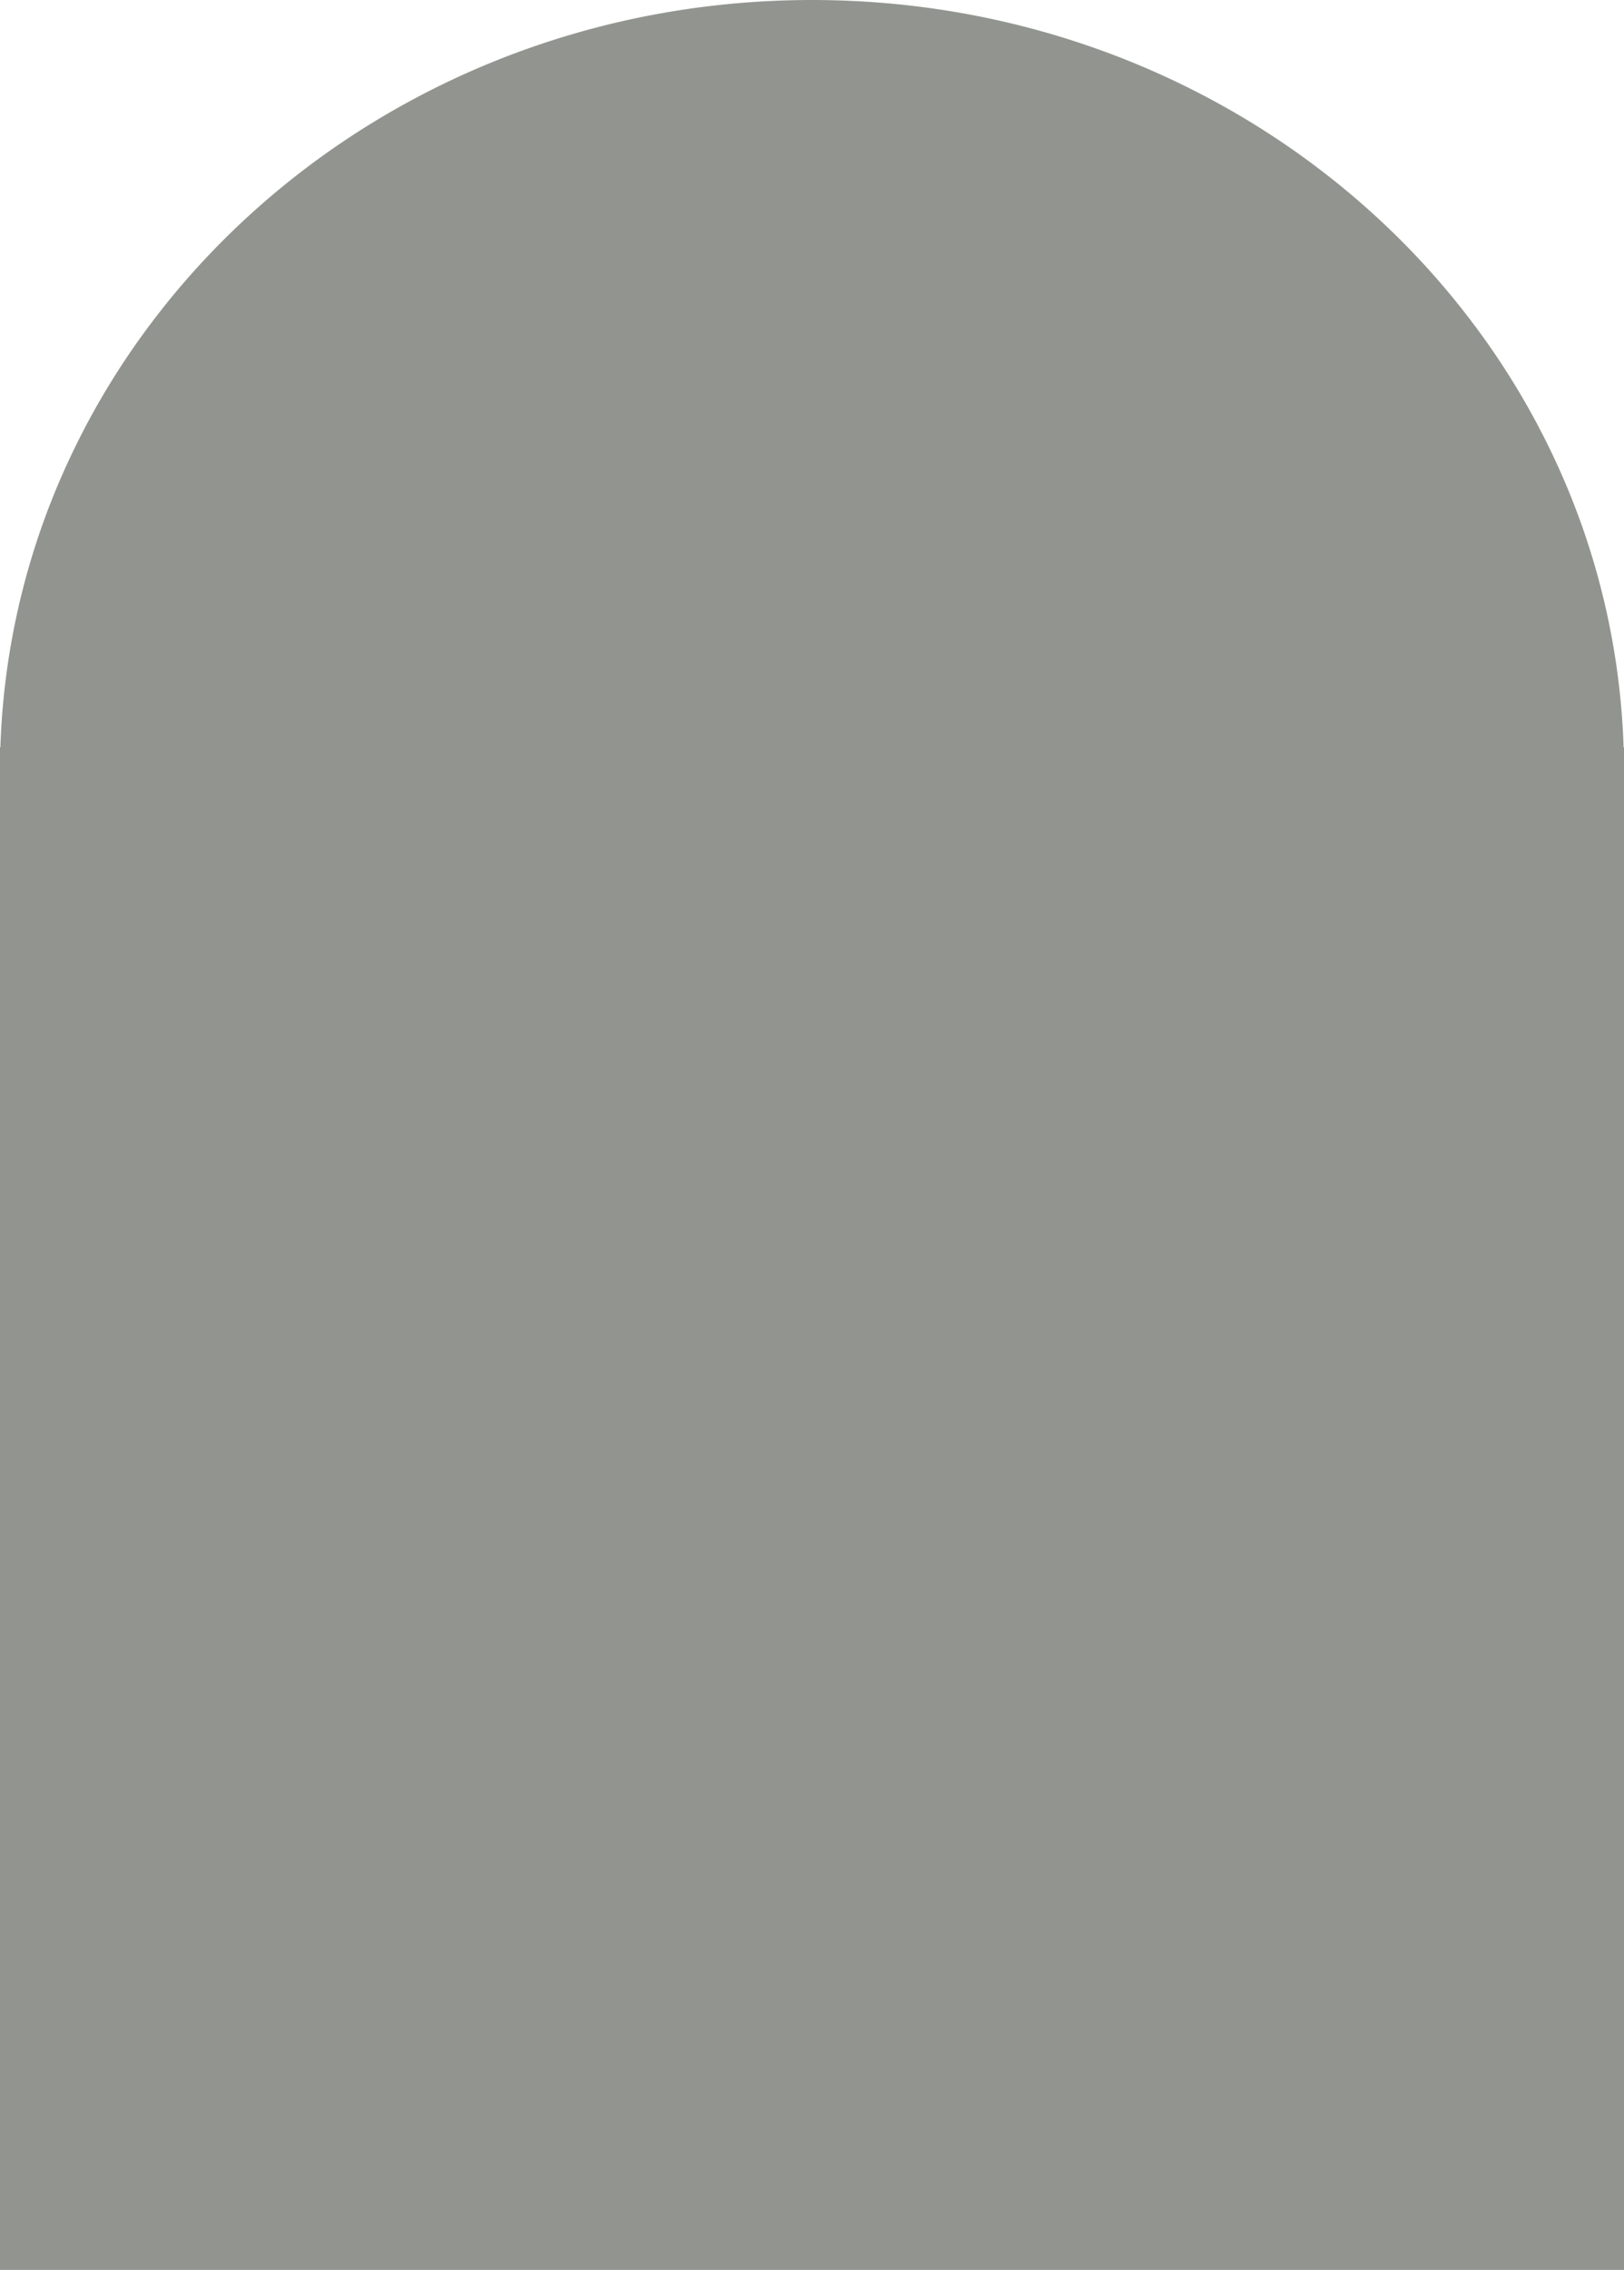
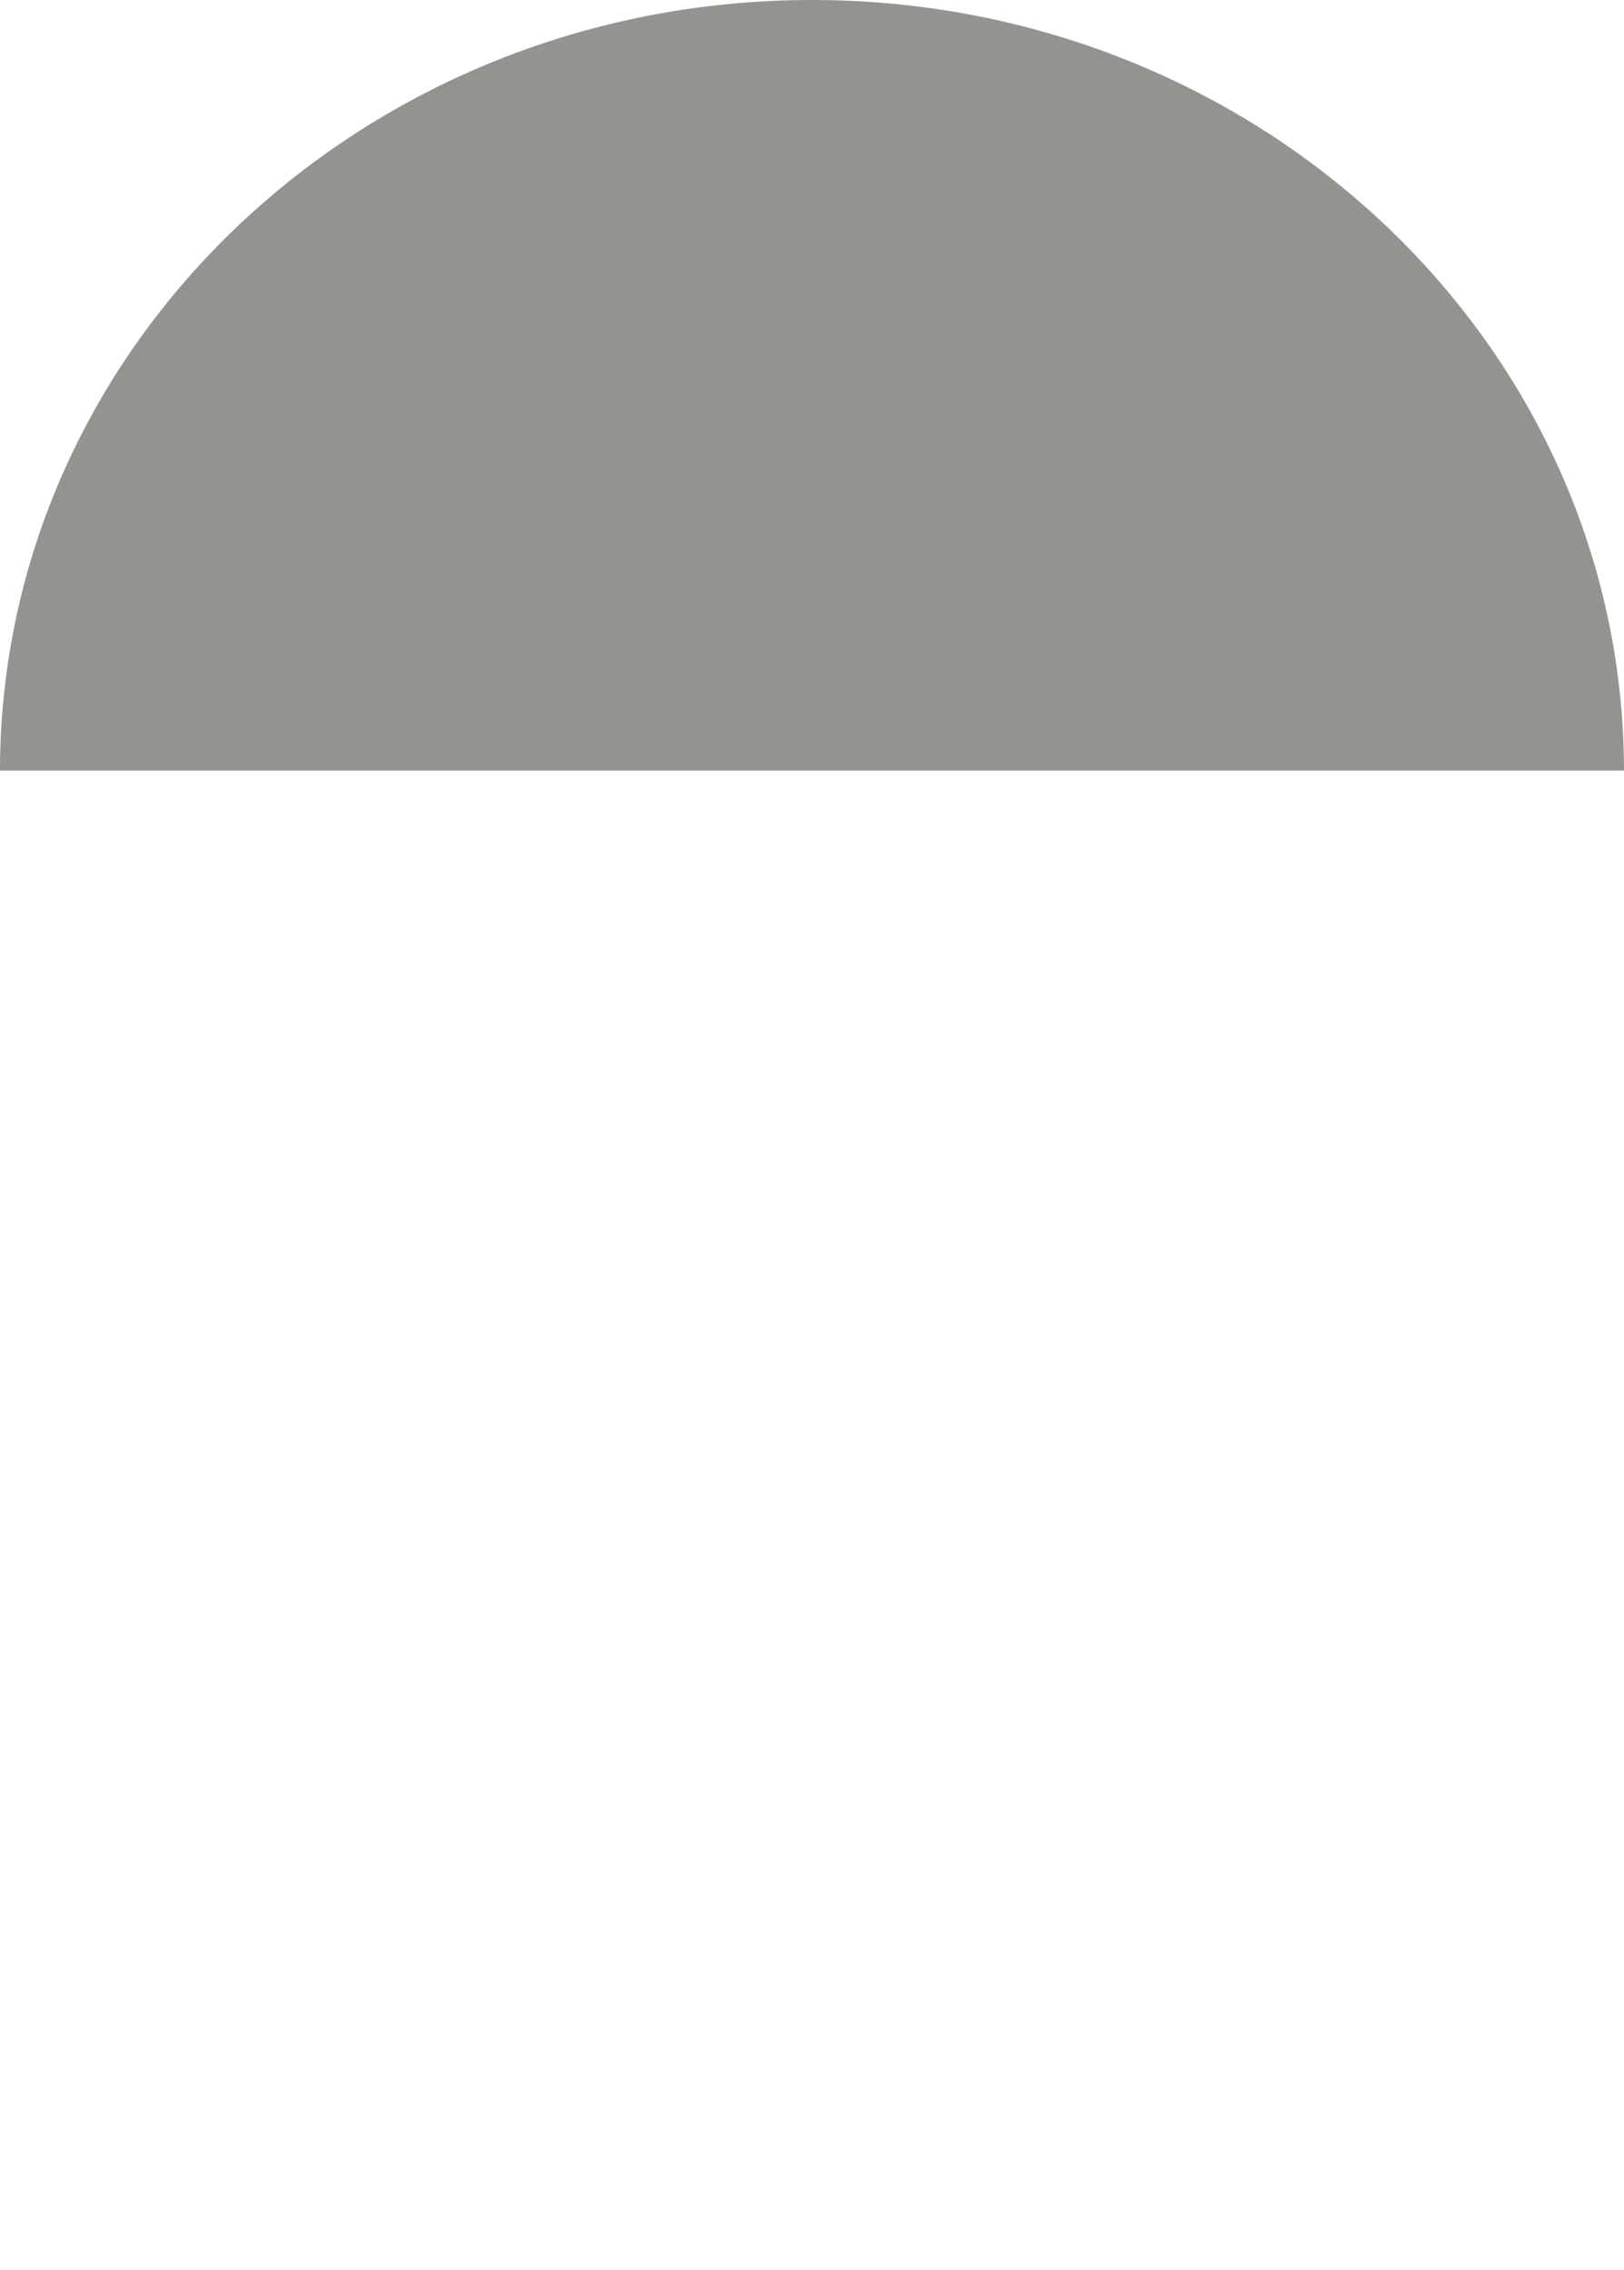
<svg xmlns="http://www.w3.org/2000/svg" width="350" height="489" viewBox="0 0 350 489">
  <defs>
    <style>
      .cls-1 {
        fill: #92958f;
      }
    </style>
  </defs>
  <g id="グループ_110" data-name="グループ 110" transform="translate(-390.381 -1110.138)">
-     <rect id="長方形_61" data-name="長方形 61" class="cls-1" width="350" height="328" transform="translate(390.381 1271.138)" />
    <path id="前面オブジェクトで型抜き_1" data-name="前面オブジェクトで型抜き 1" class="cls-1" d="M350,166H0a158.541,158.541,0,0,1,13.815-64.621,163.825,163.825,0,0,1,16.147-28.2A169.613,169.613,0,0,1,51.331,48.614,174.67,174.67,0,0,1,77.222,28.346a178.144,178.144,0,0,1,29.71-15.3,180.936,180.936,0,0,1,32.827-9.671c5.708-1.109,11.55-1.955,17.363-2.515C163.02.288,169.035,0,175,0s11.98.288,17.879.857c5.814.56,11.655,1.407,17.363,2.515a180.919,180.919,0,0,1,32.827,9.671,178.107,178.107,0,0,1,29.71,15.3,174.679,174.679,0,0,1,25.891,20.268,169.653,169.653,0,0,1,21.369,24.567,163.811,163.811,0,0,1,16.146,28.2A158.662,158.662,0,0,1,350,166Z" transform="translate(390.381 1110.138)" />
  </g>
</svg>